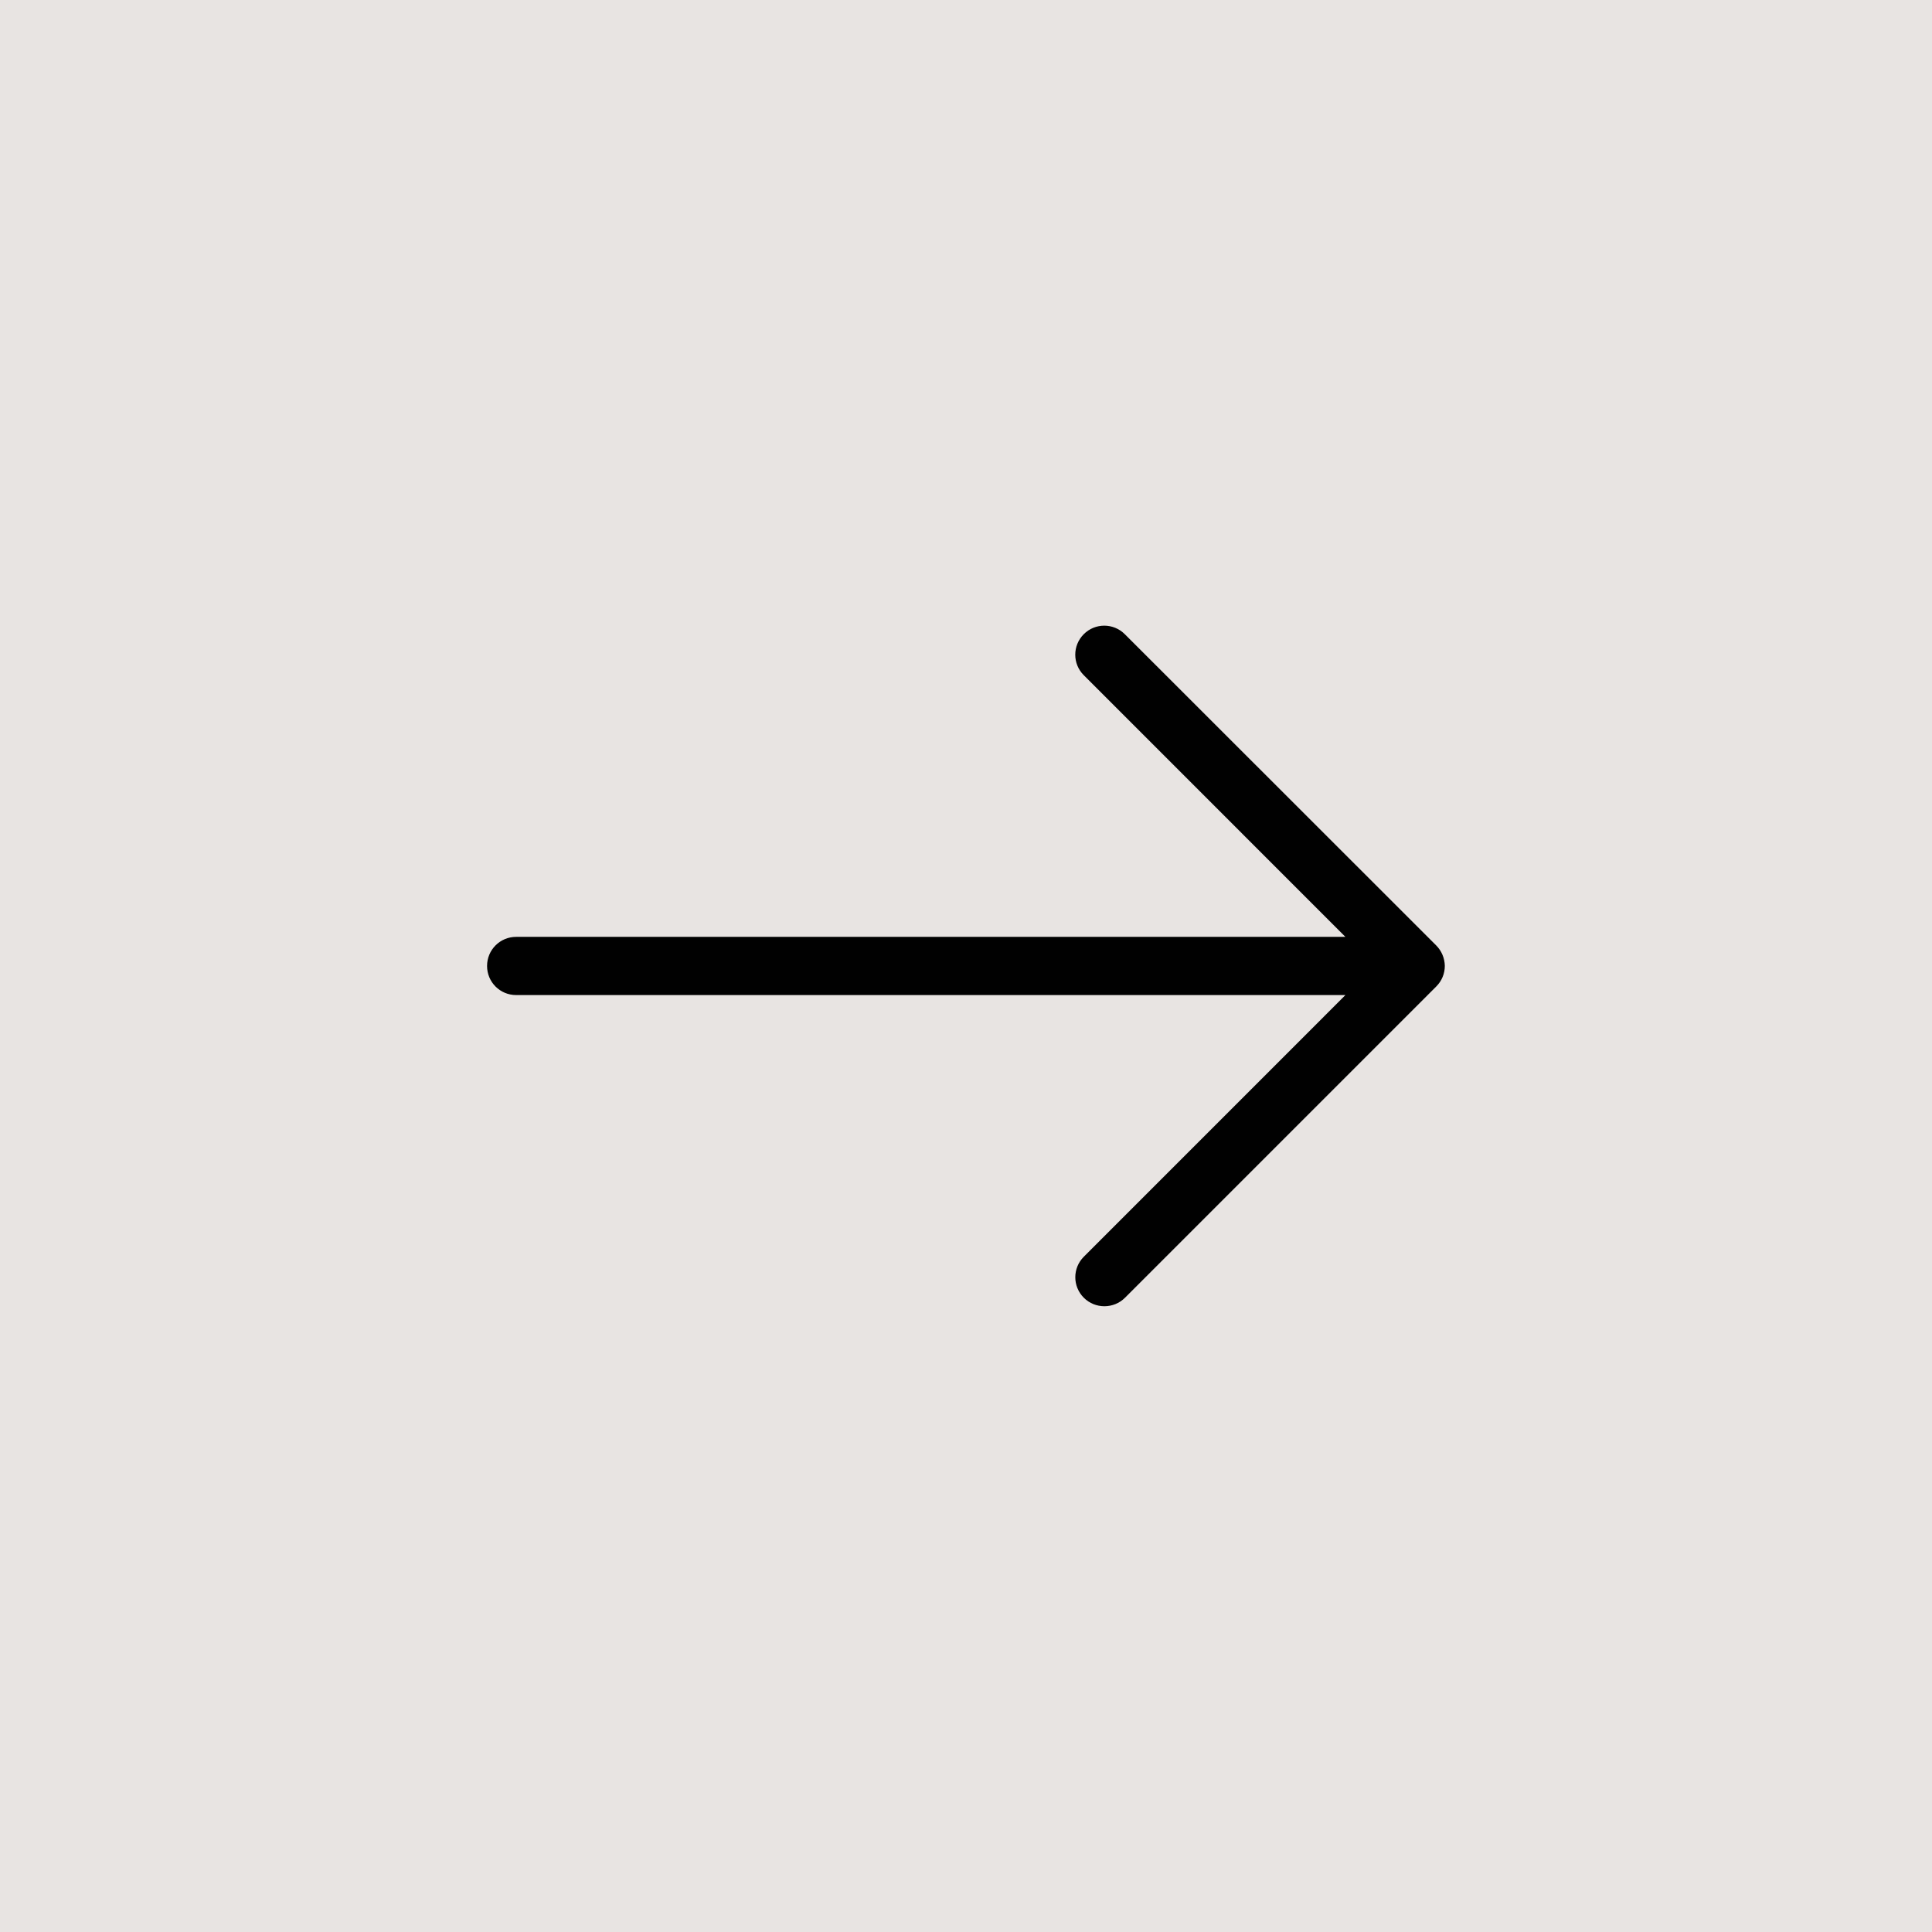
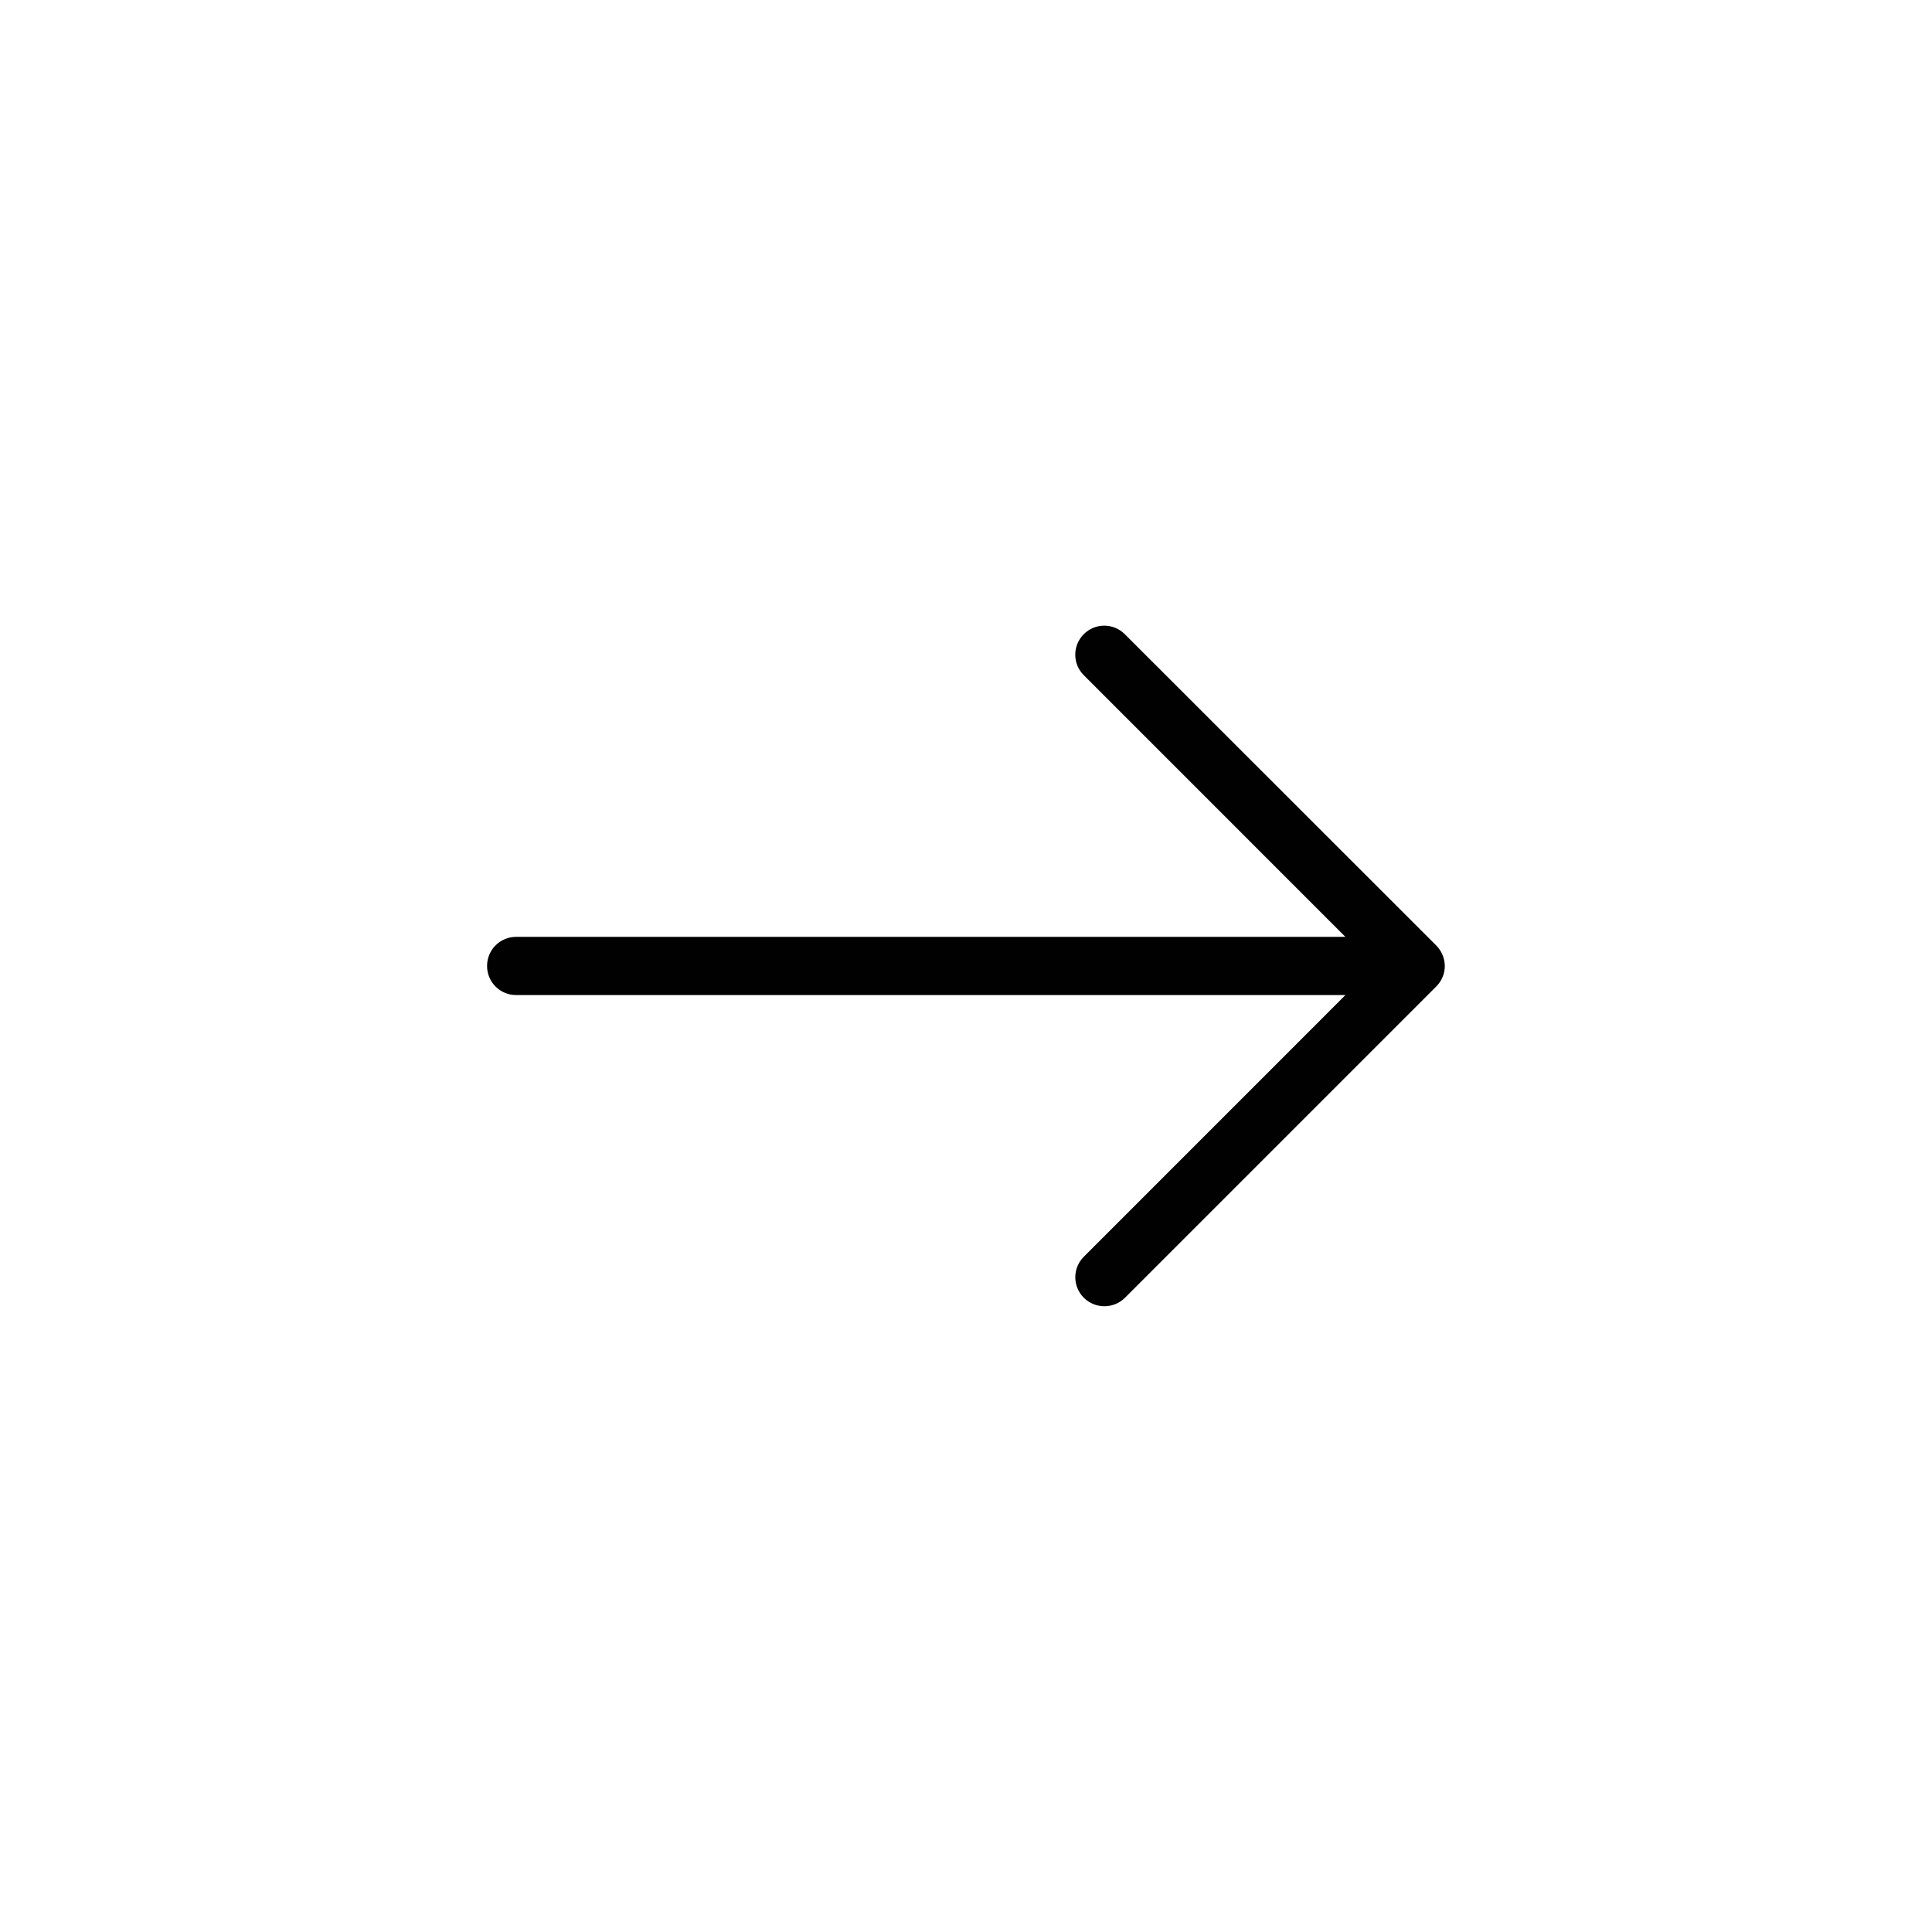
<svg xmlns="http://www.w3.org/2000/svg" version="1.1" x="0px" y="0px" width="48px" height="48px" viewBox="0 0 48 48" overflow="visible" enable-background="new 0 0 48 48" xml:space="preserve">
  <defs>
</defs>
-   <rect opacity="0.8" fill="#E2DDDB" enable-background="new    " width="48" height="48" />
  <path fill="#010101" d="M35.68,23.487l-7.735-7.731c-0.282-0.282-0.738-0.282-1.019,0c-0.282,0.282-0.282,0.738,0,1.019l6.5,6.501  H12.824c-0.4,0-0.723,0.322-0.723,0.723s0.322,0.723,0.723,0.723h20.603l-6.5,6.501c-0.282,0.282-0.282,0.737,0,1.019  c0.141,0.141,0.326,0.211,0.511,0.211c0.186,0,0.371-0.07,0.512-0.211l7.735-7.735c0.137-0.137,0.211-0.319,0.211-0.511  C35.892,23.805,35.817,23.624,35.68,23.487z" />
</svg>